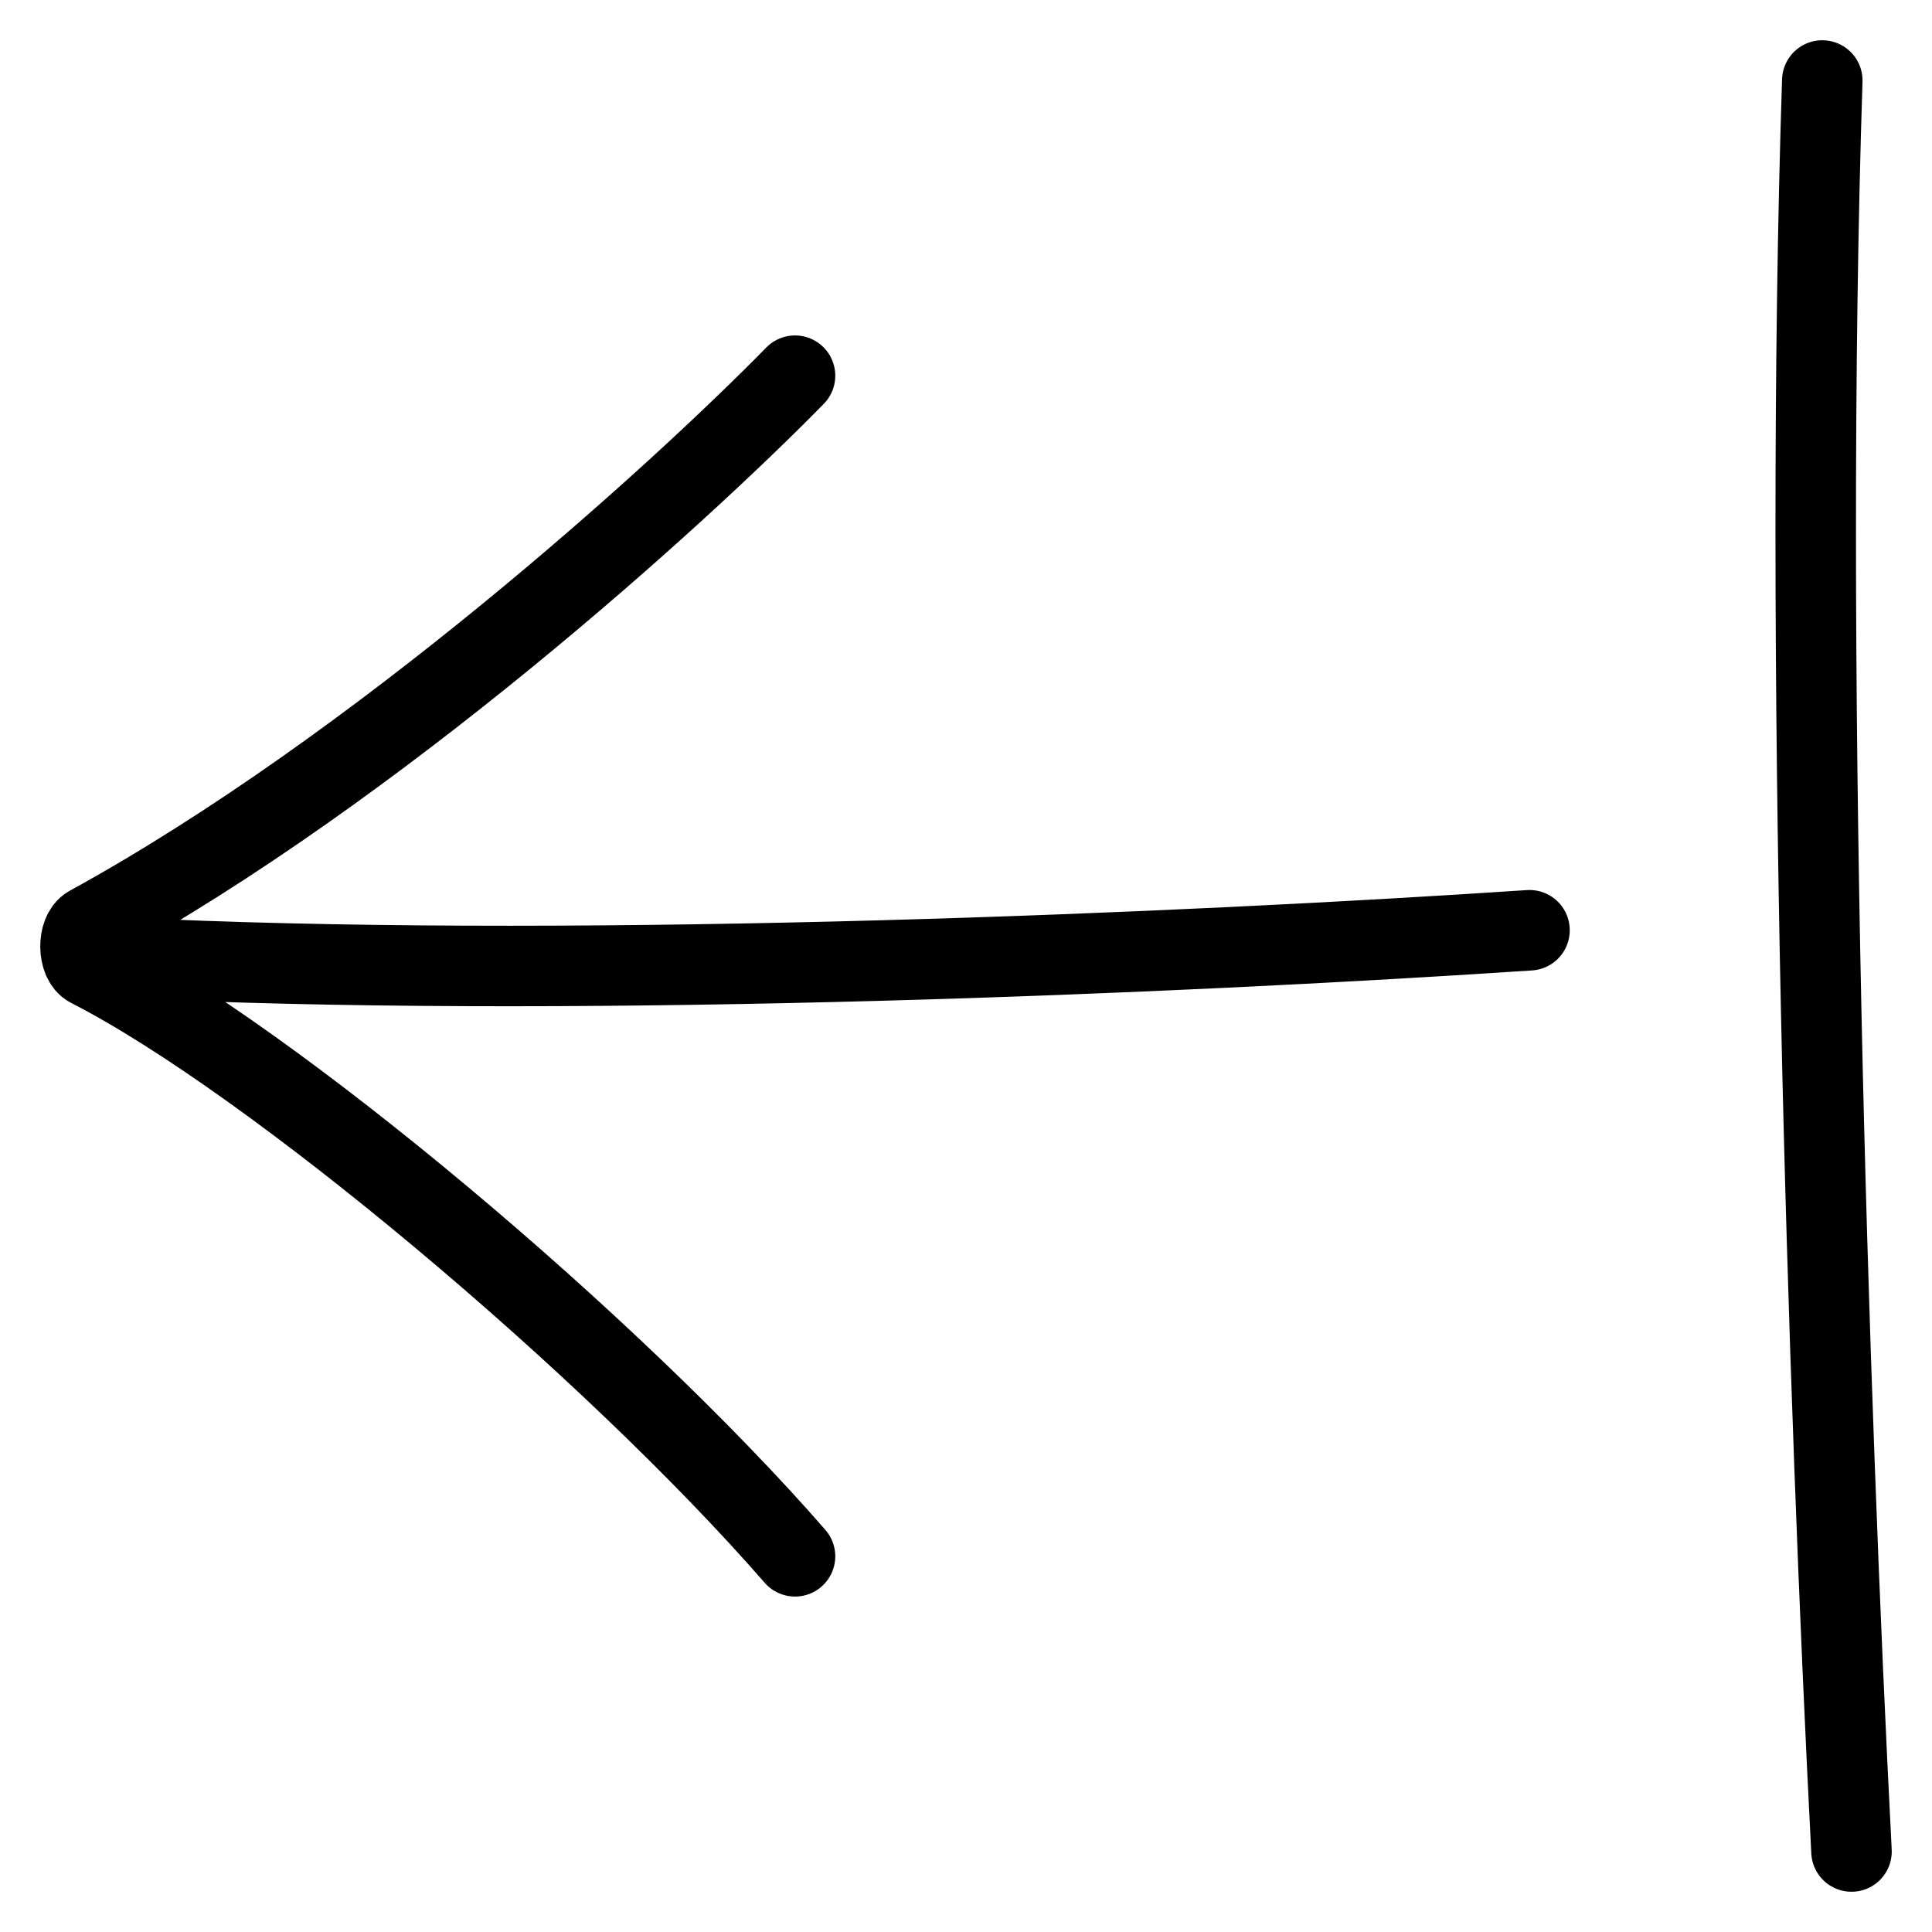
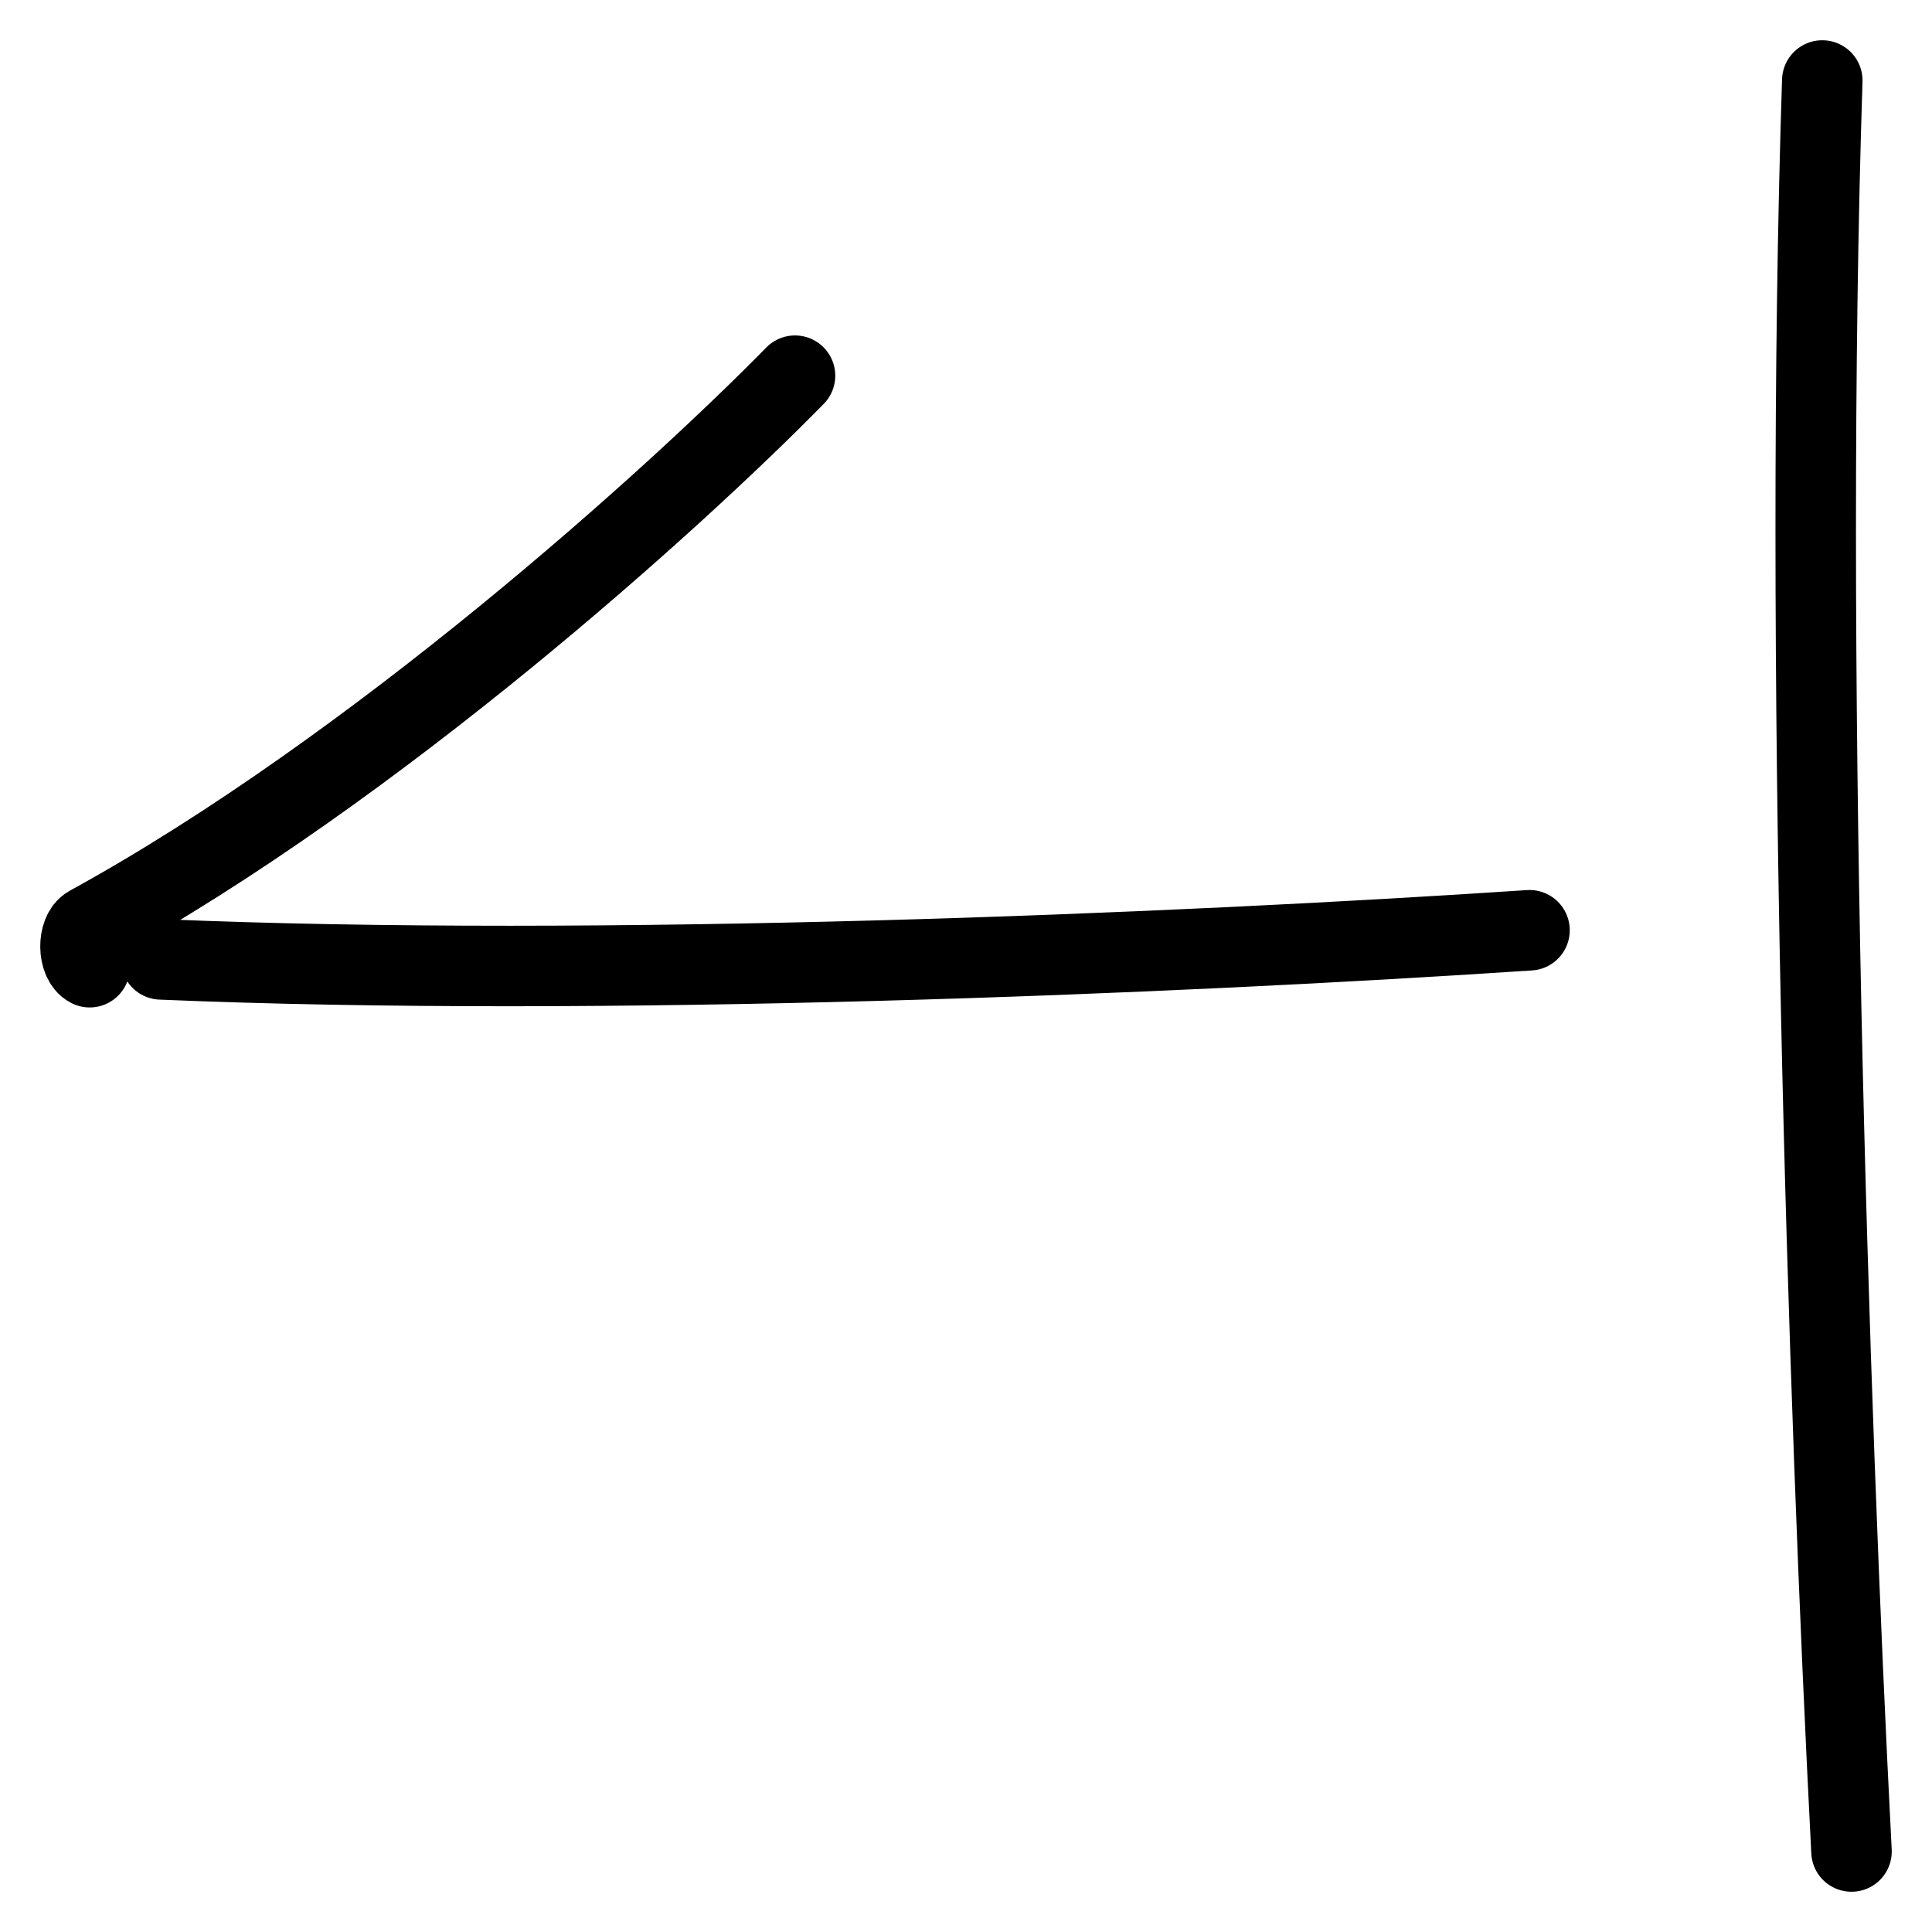
<svg xmlns="http://www.w3.org/2000/svg" width="24" height="24" viewBox="0 0 24 24" fill="none">
-   <path d="M9.876 4.667C8.4 6.174 4.672 9.548 1.108 11.503C0.961 11.584 0.965 11.94 1.114 12.015C3.374 13.168 7.591 16.709 9.876 19.333M22.637 1C22.407 8.05 22.708 17.344 23 23M2 11.918C7.447 12.149 14.63 11.848 19 11.556" stroke="black" stroke-linecap="round" />
+   <path d="M9.876 4.667C8.4 6.174 4.672 9.548 1.108 11.503C0.961 11.584 0.965 11.94 1.114 12.015M22.637 1C22.407 8.05 22.708 17.344 23 23M2 11.918C7.447 12.149 14.63 11.848 19 11.556" stroke="black" stroke-linecap="round" />
</svg>